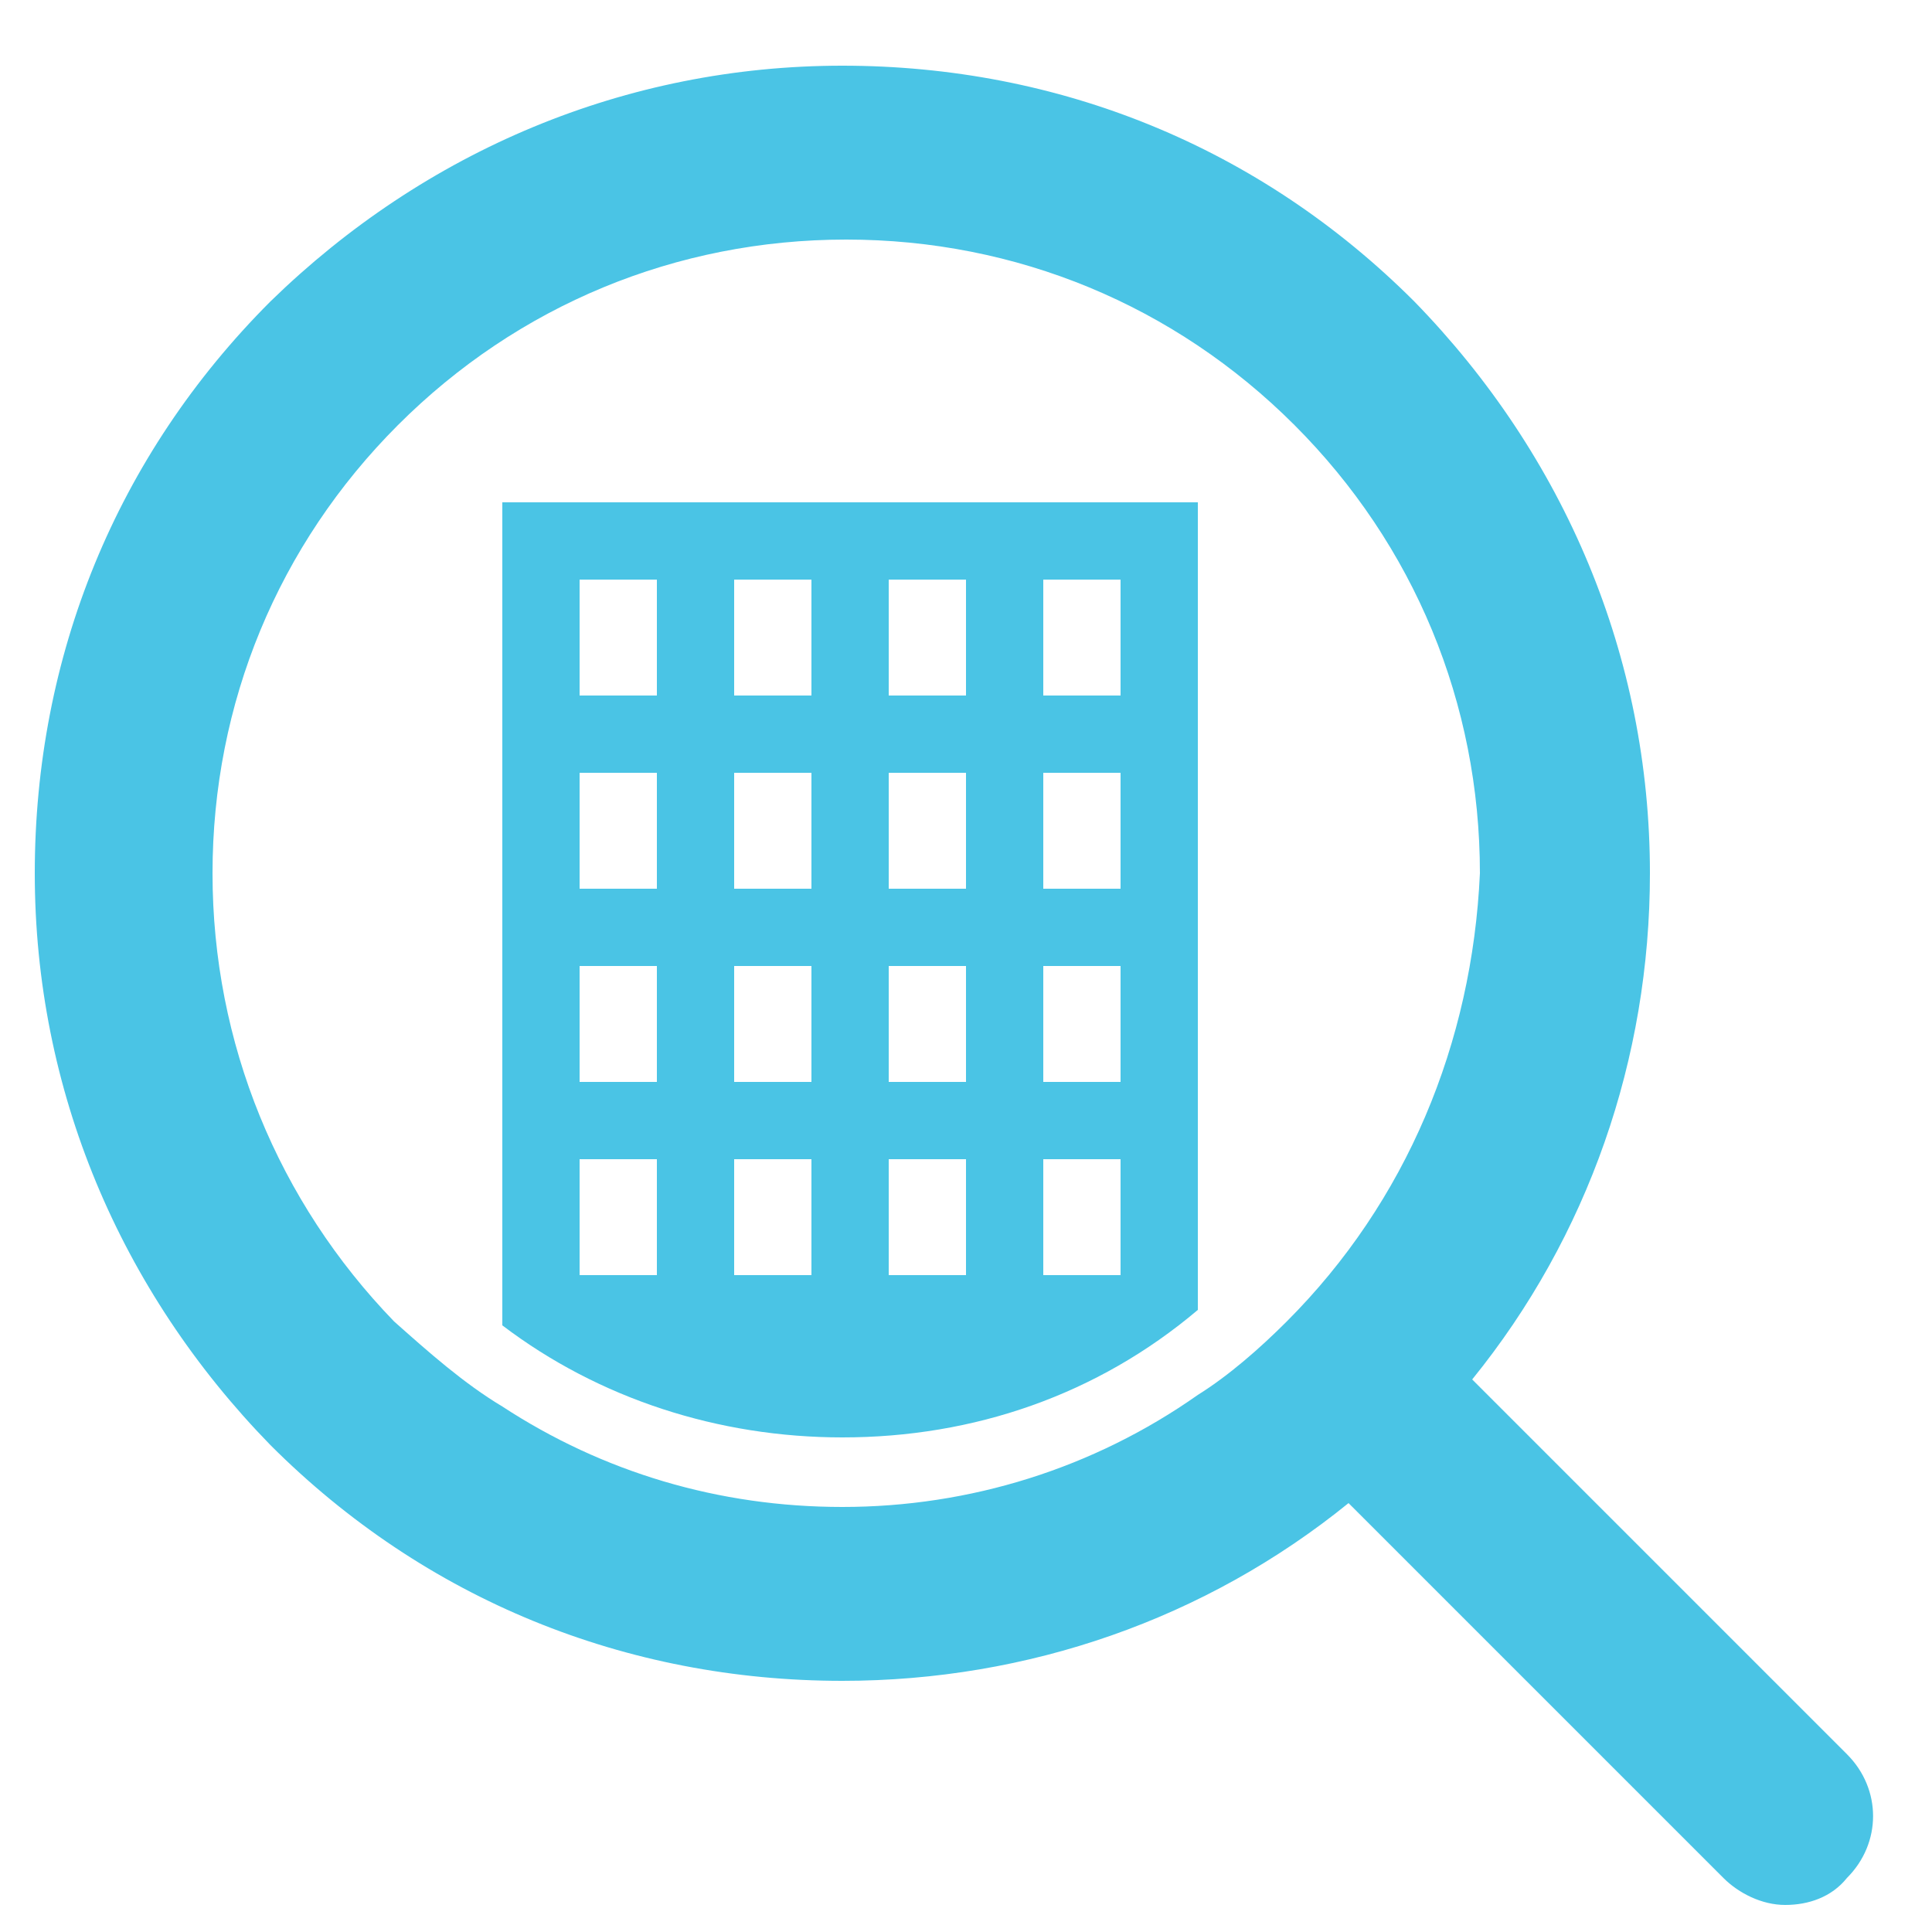
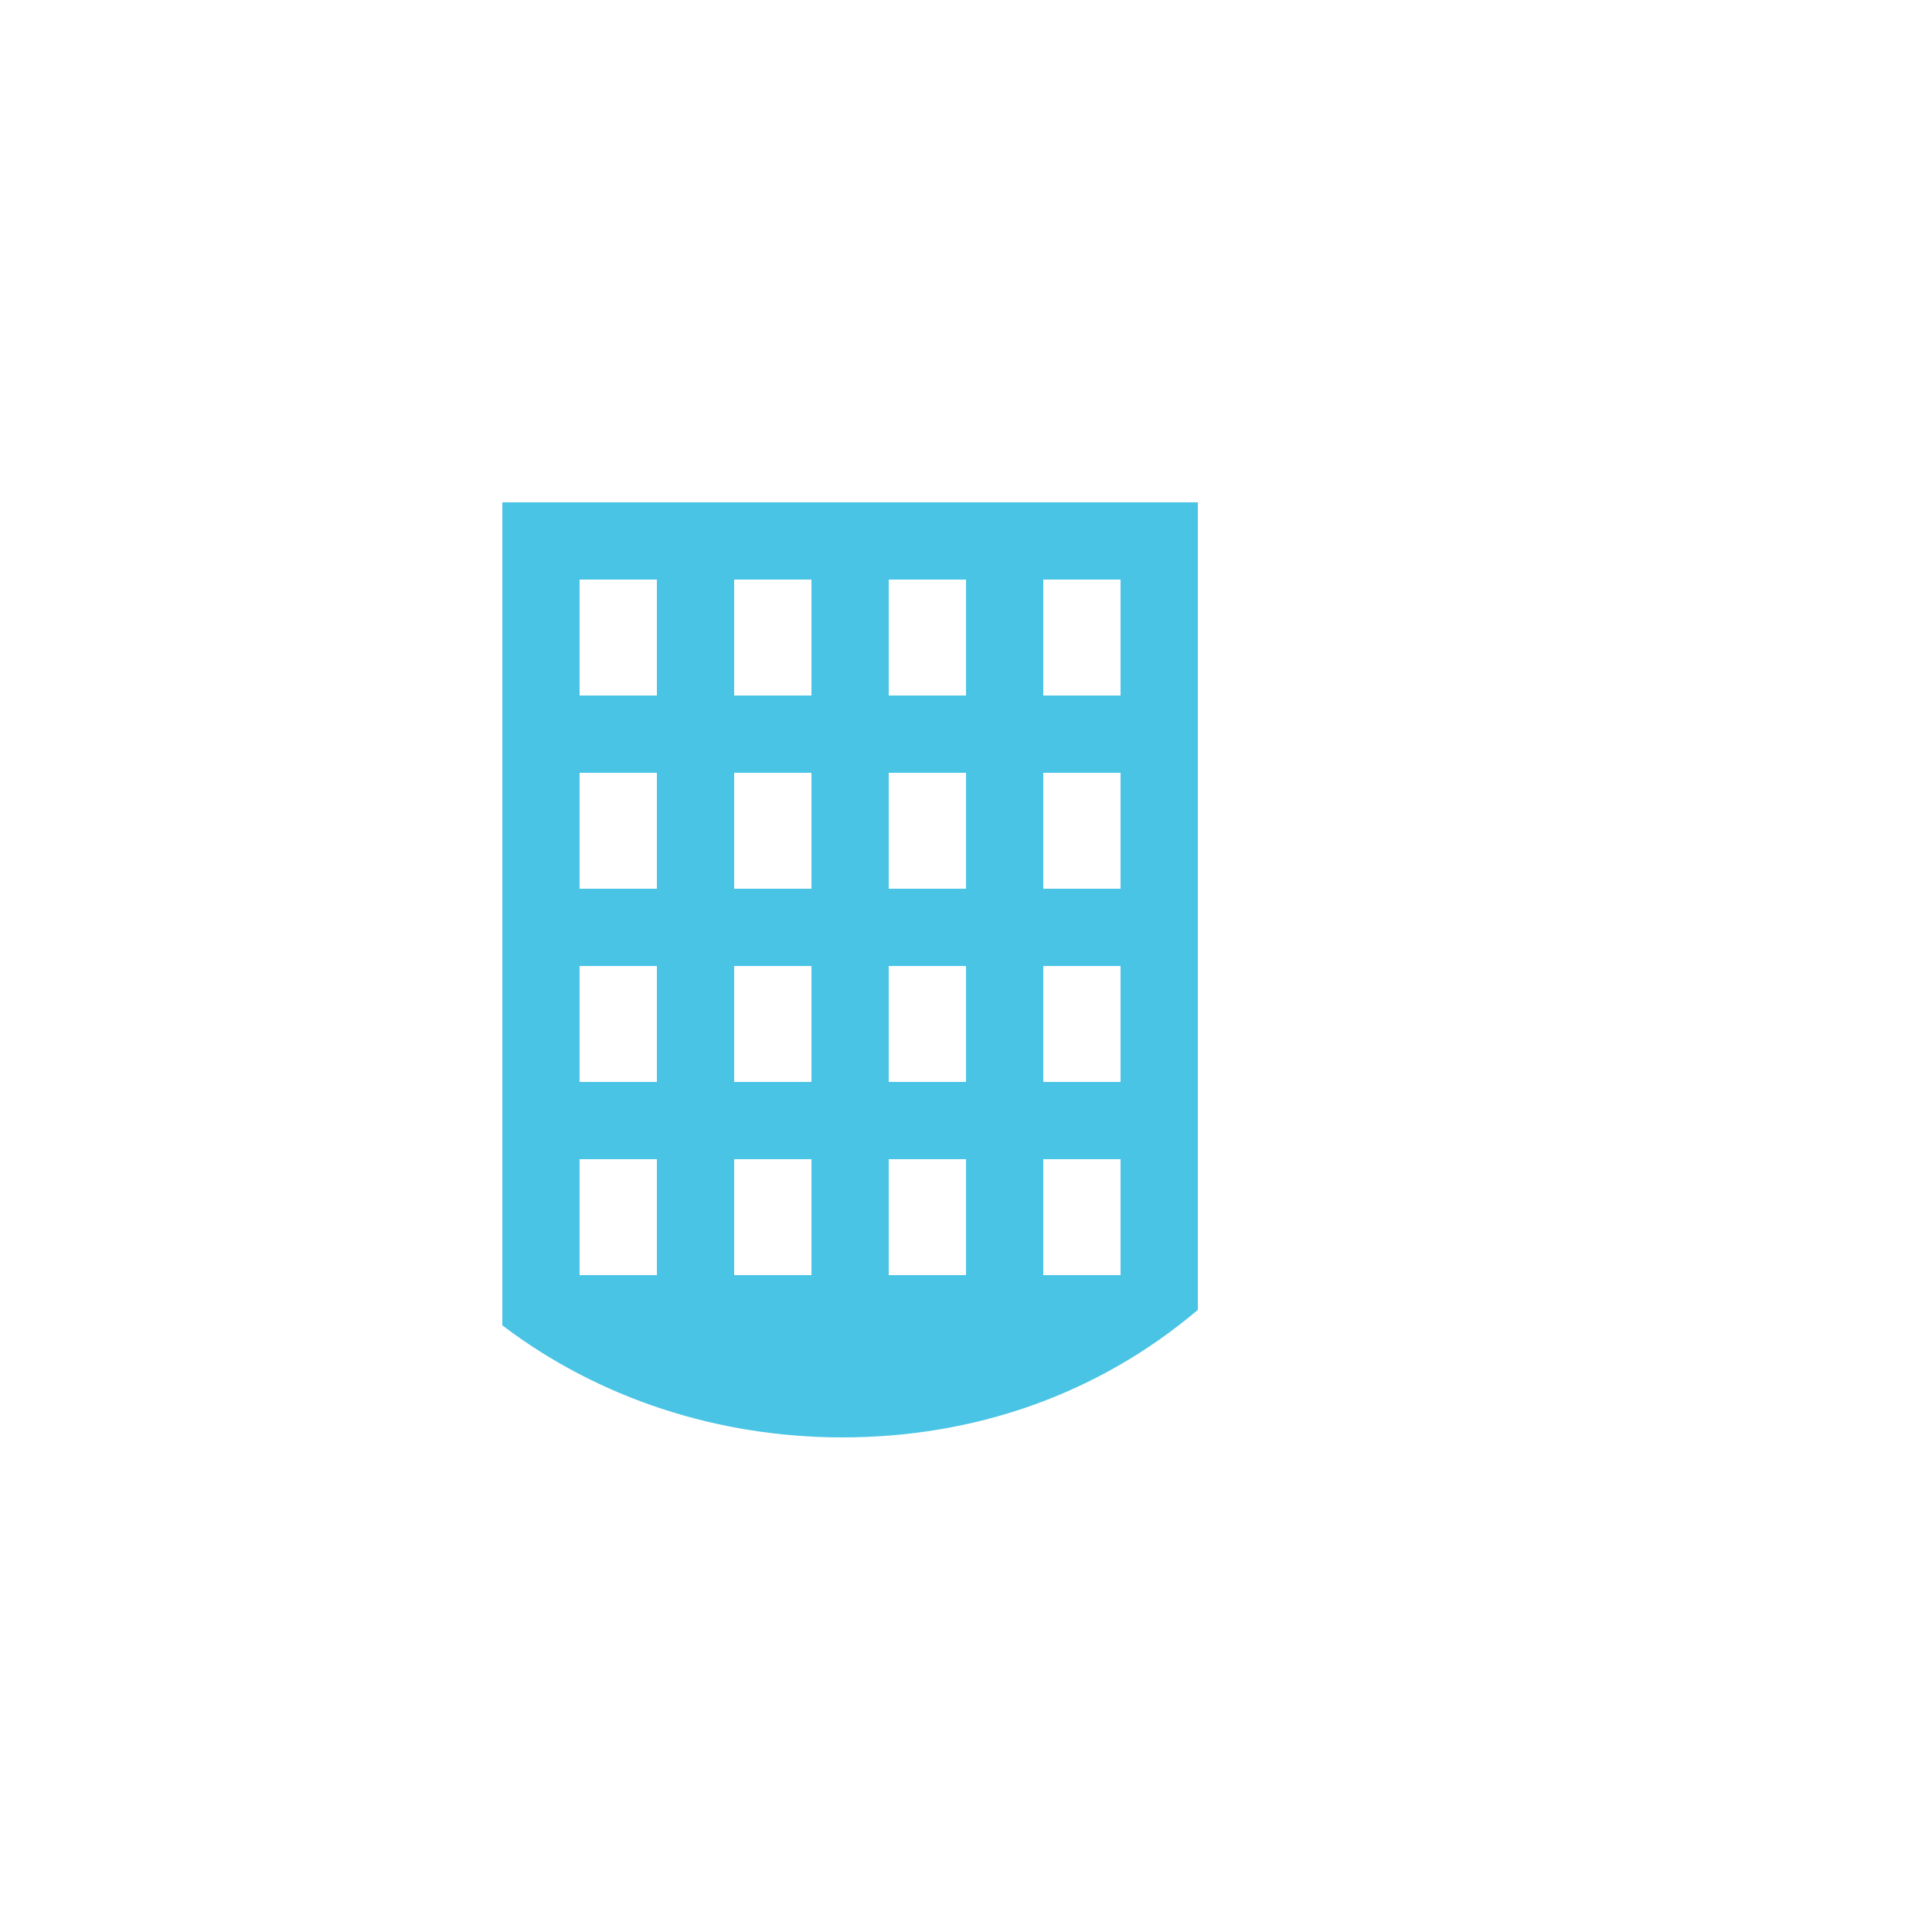
<svg xmlns="http://www.w3.org/2000/svg" id="レイヤー_1" x="0px" y="0px" width="50px" height="50px" viewBox="0 0 50 50" xml:space="preserve">
  <g>
    <path fill="#4AC4E5" d="M13,34.3c2.5,1.9,5.6,2.9,8.8,2.9c3.4,0,6.6-1.1,9.2-3.3V13H13V34.3z M27,15h2v3h-2V15z M27,20h2v3h-2V20z M27,25h2v3h-2V25z M27,30h2v3h-2V30z M23,15h2v3h-2V15z M23,20h2v3h-2V20z M23,25h2v3h-2V25z M23,30h2v3h-2V30z M19,15h2v3h-2V15z M19,20h2v3h-2V20z M19,25h2v3h-2V25z M19,30h2v3h-2V30z M15,15h2v3h-2V15z M15,20h2v3h-2V20z M15,25h2v3h-2V25z M15,30h2v3h-2V30z " />
-     <path fill="#4AC4E5" d="M47.8,45.4l-9.7-9.7c3-3.7,4.6-8.3,4.6-13.1c0-5.6-2.2-10.8-6.1-14.8c-4-4-9.2-6.1-14.8-6.1 C16.2,1.7,11,3.9,7,7.8c-4,4-6.1,9.2-6.1,14.8S3.1,33.4,7,37.4c4,4,9.2,6.1,14.8,6.1c4.8,0,9.4-1.6,13.1-4.6l9.7,9.7 c0.4,0.4,1,0.7,1.6,0.7s1.2-0.2,1.6-0.7C48.7,47.7,48.7,46.3,47.8,45.4z M33.3,34.2c-0.7,0.7-1.5,1.4-2.3,1.9 C28.3,38,25.1,39,21.8,39c-3.2,0-6.2-0.9-8.8-2.6c-1-0.6-1.9-1.4-2.8-2.2c-3-3.1-4.7-7.2-4.7-11.6s1.7-8.5,4.8-11.6 s7.2-4.8,11.6-4.8s8.5,1.7,11.6,4.8s4.8,7.2,4.8,11.6C38.1,27,36.4,31.1,33.3,34.2z" />
  </g>
</svg>